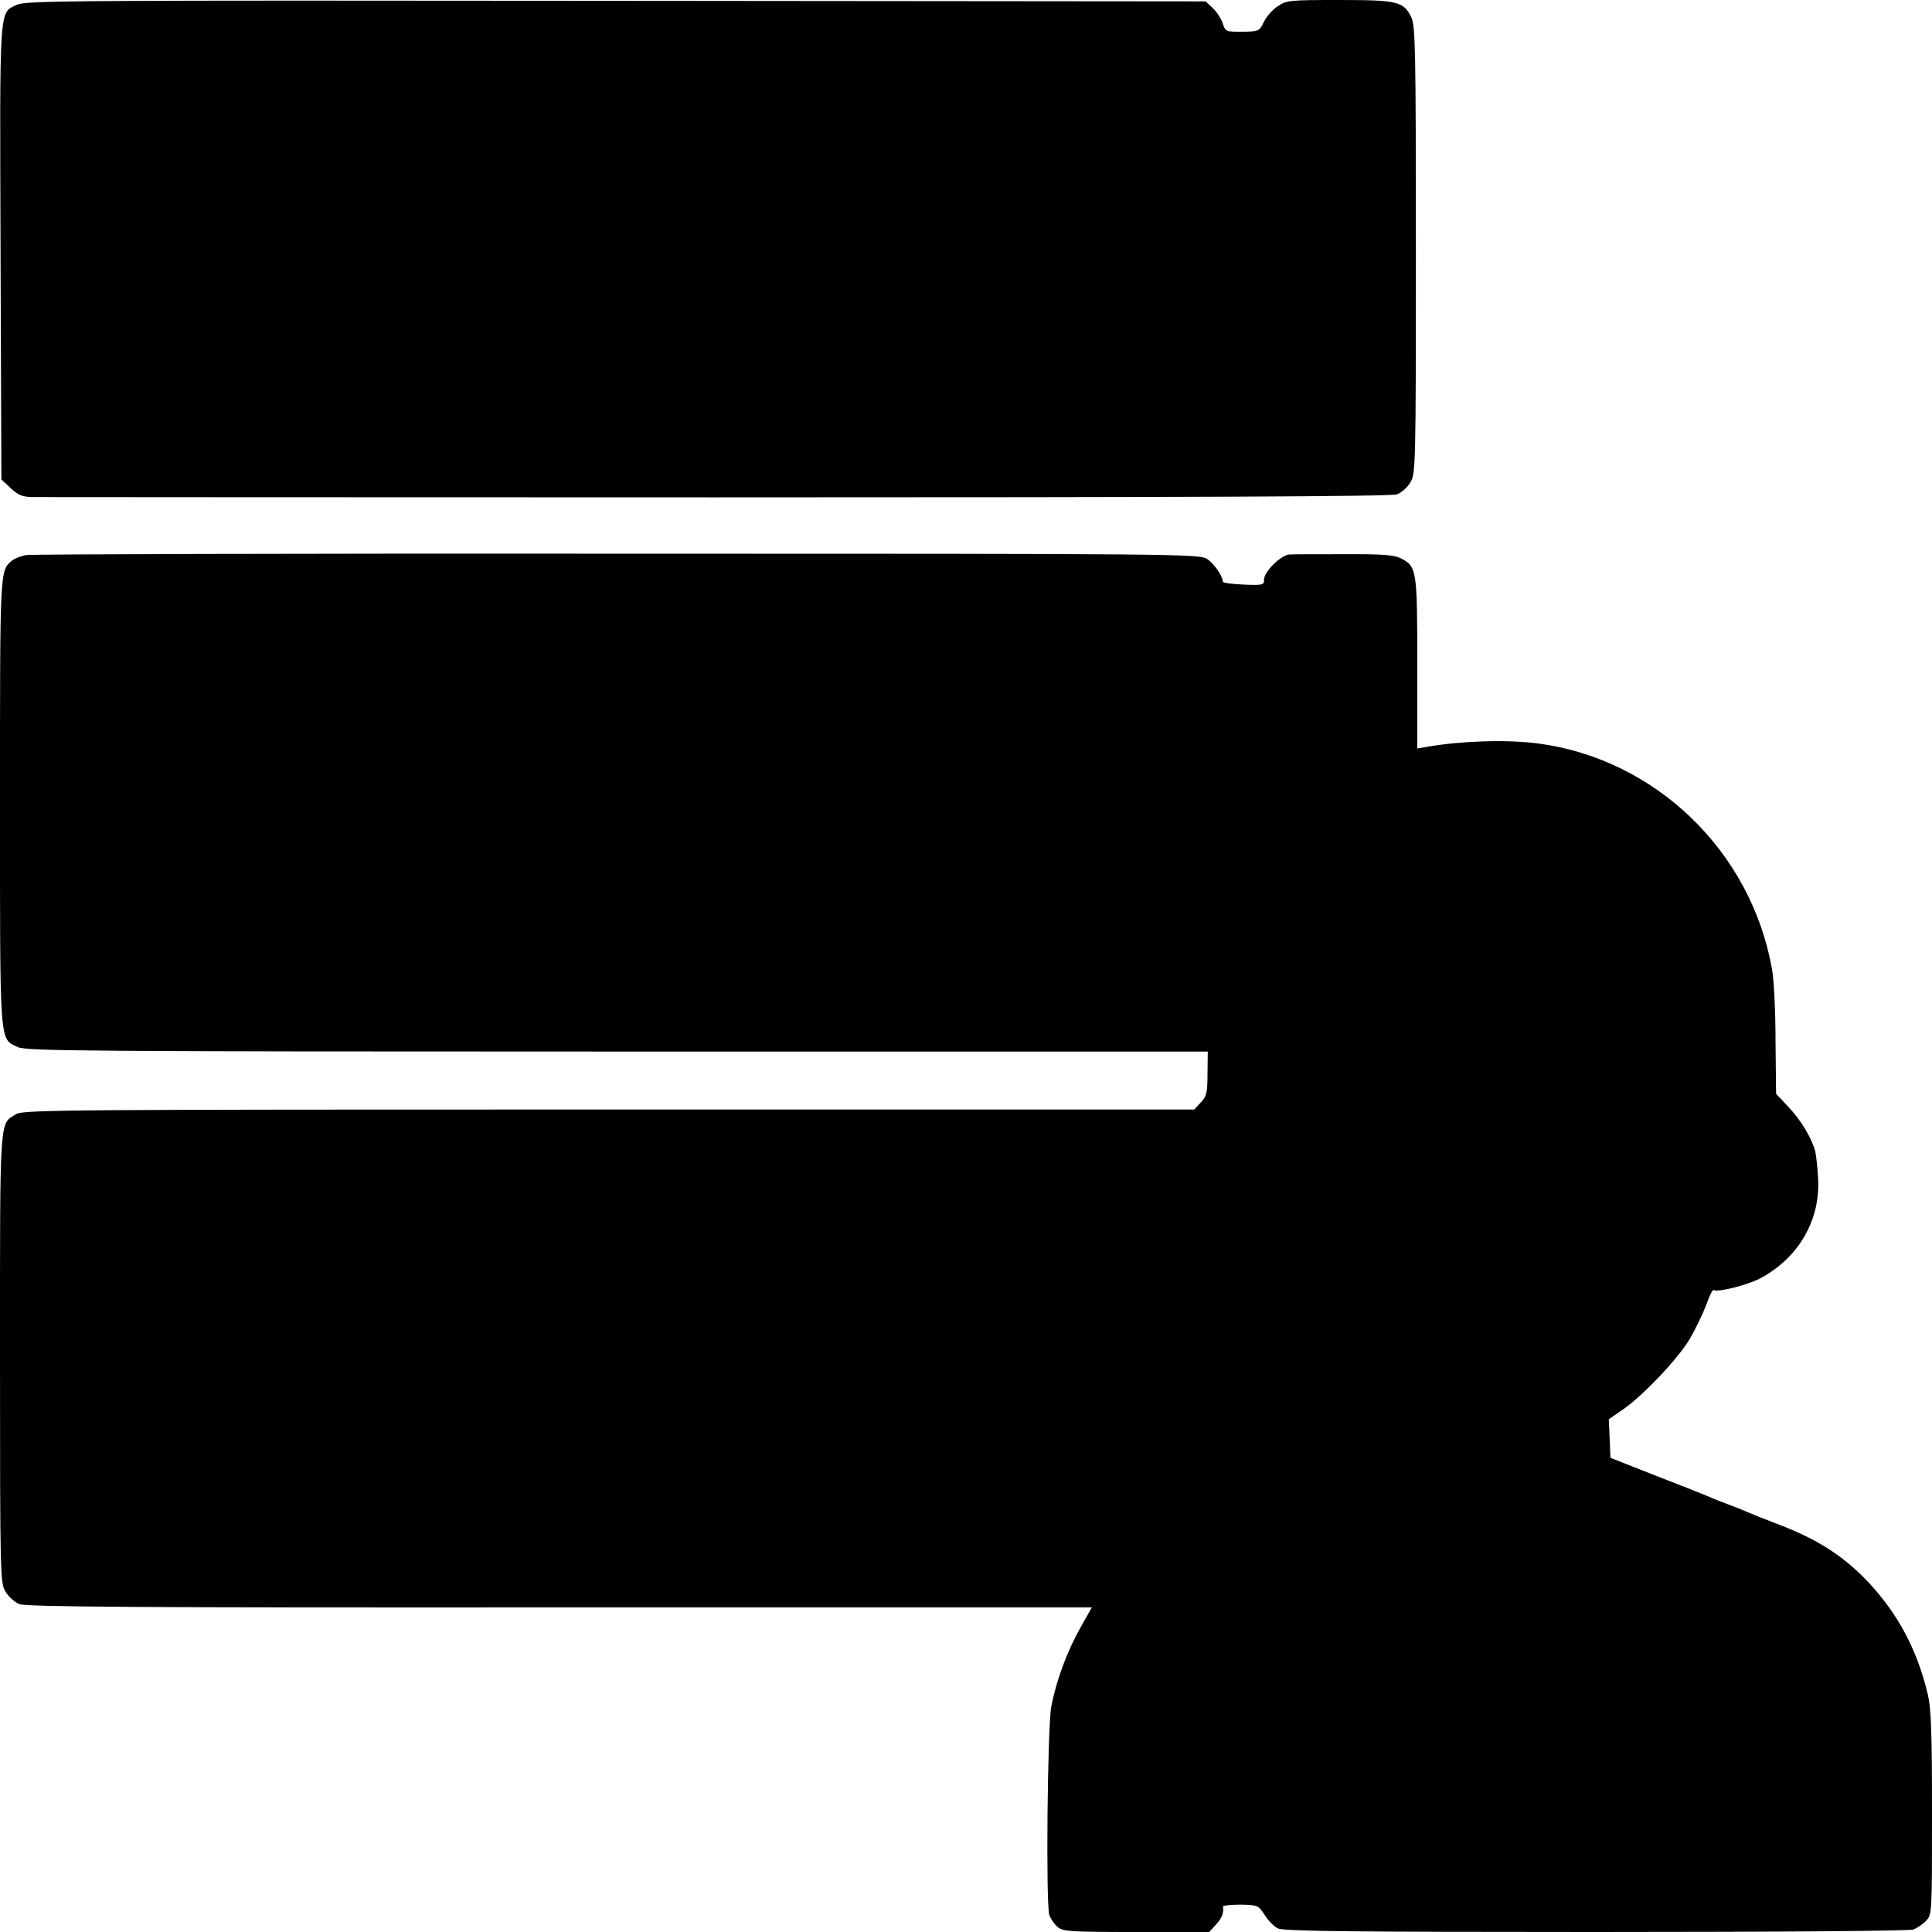
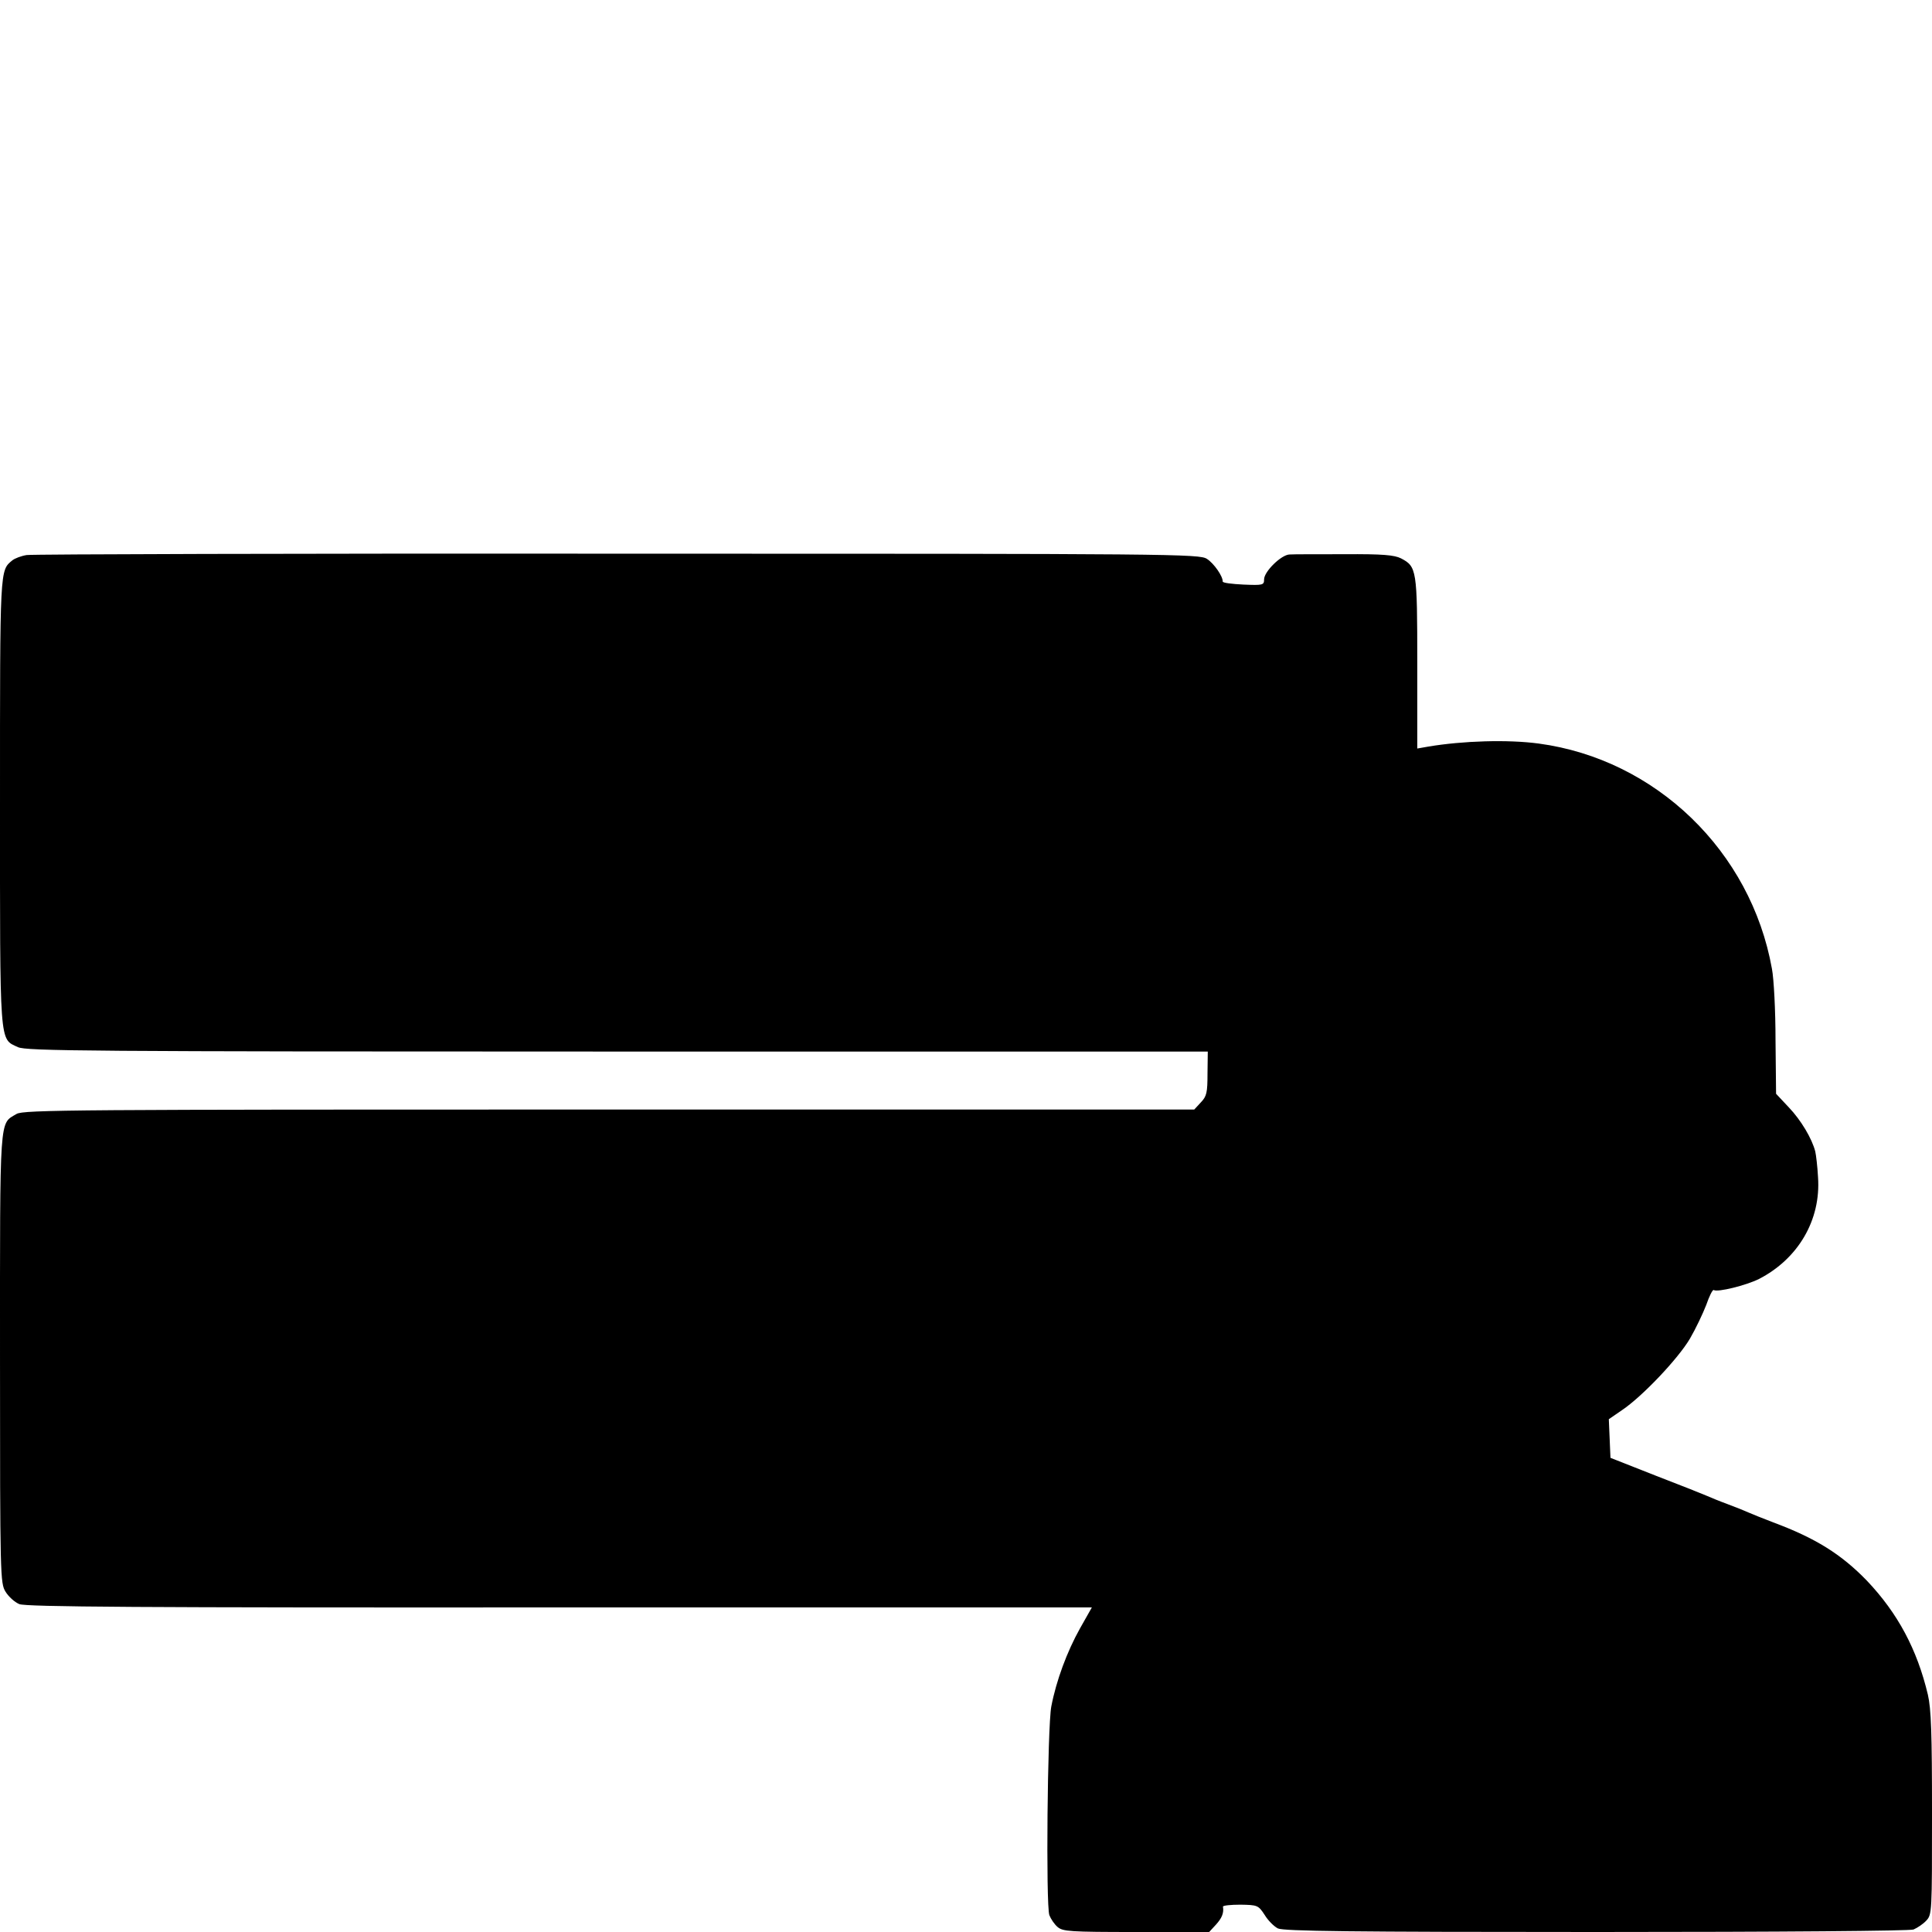
<svg xmlns="http://www.w3.org/2000/svg" version="1.0" width="700pt" height="700pt" viewBox="0 0 700 700" preserveAspectRatio="xMidYMid meet">
  <g transform="translate(0,700) scale(0.1,-0.1)" fill="#000000" stroke="none">
-     <path d="M62 6983 c-66 -32 -63 12 -60 -896 l3 -824 34 -32 c25 -24 43 -31 75 -32 22 0 1139 -1 2481 -1 1744 0 2448 3 2467 11 16 6 37 25 48 43 19 32 20 51 20 841 0 728 -2 812 -16 843 -28 59 -50 64 -262 64 -180 0 -191 -1 -223 -23 -19 -12 -41 -38 -50 -57 -16 -33 -18 -34 -78 -35 -60 0 -61 0 -71 31 -6 17 -22 42 -36 55 l-26 24 -2136 2 c-1959 2 -2140 1 -2170 -14z" />
    <path d="M97 4989 c-20 -3 -43 -12 -52 -19 -46 -38 -45 -22 -45 -875 0 -895 -3 -857 65 -889 30 -14 245 -16 2172 -16 l2139 0 -1 -79 c0 -70 -3 -83 -24 -105 l-24 -26 -2120 0 c-1944 0 -2121 -1 -2147 -16 -63 -38 -60 9 -60 -886 0 -792 1 -814 20 -845 11 -18 33 -38 50 -45 25 -10 429 -13 1959 -12 l1927 0 -43 -76 c-47 -84 -86 -189 -104 -283 -14 -74 -20 -720 -7 -756 5 -13 18 -33 30 -43 19 -16 43 -18 285 -18 l264 0 24 26 c22 24 30 43 26 66 0 4 28 7 63 7 62 -1 65 -2 88 -37 12 -20 34 -42 48 -49 20 -10 265 -13 1152 -13 678 0 1137 4 1151 9 14 6 35 20 46 32 21 22 21 31 21 388 0 292 -3 379 -15 431 -39 164 -109 295 -221 413 -93 96 -186 154 -339 211 -39 15 -79 31 -90 36 -11 5 -45 19 -75 30 -30 11 -64 25 -75 30 -11 5 -94 38 -185 73 l-165 65 -3 70 -3 70 48 33 c73 49 203 186 246 259 21 36 47 91 59 122 11 32 23 56 27 54 14 -9 118 17 164 40 142 73 225 214 214 369 -2 38 -7 80 -10 93 -12 47 -52 114 -96 160 l-46 49 -2 194 c0 107 -6 223 -13 259 -76 426 -421 759 -845 816 -112 15 -275 10 -400 -11 l-40 -7 0 310 c0 339 -2 349 -59 379 -24 12 -66 16 -205 15 -97 0 -187 0 -199 -1 -30 -1 -92 -62 -92 -90 0 -21 -4 -22 -75 -19 -41 2 -75 6 -75 11 1 19 -32 66 -57 82 -27 18 -113 19 -2134 19 -1158 1 -2122 -2 -2142 -5z" />
  </g>
</svg>